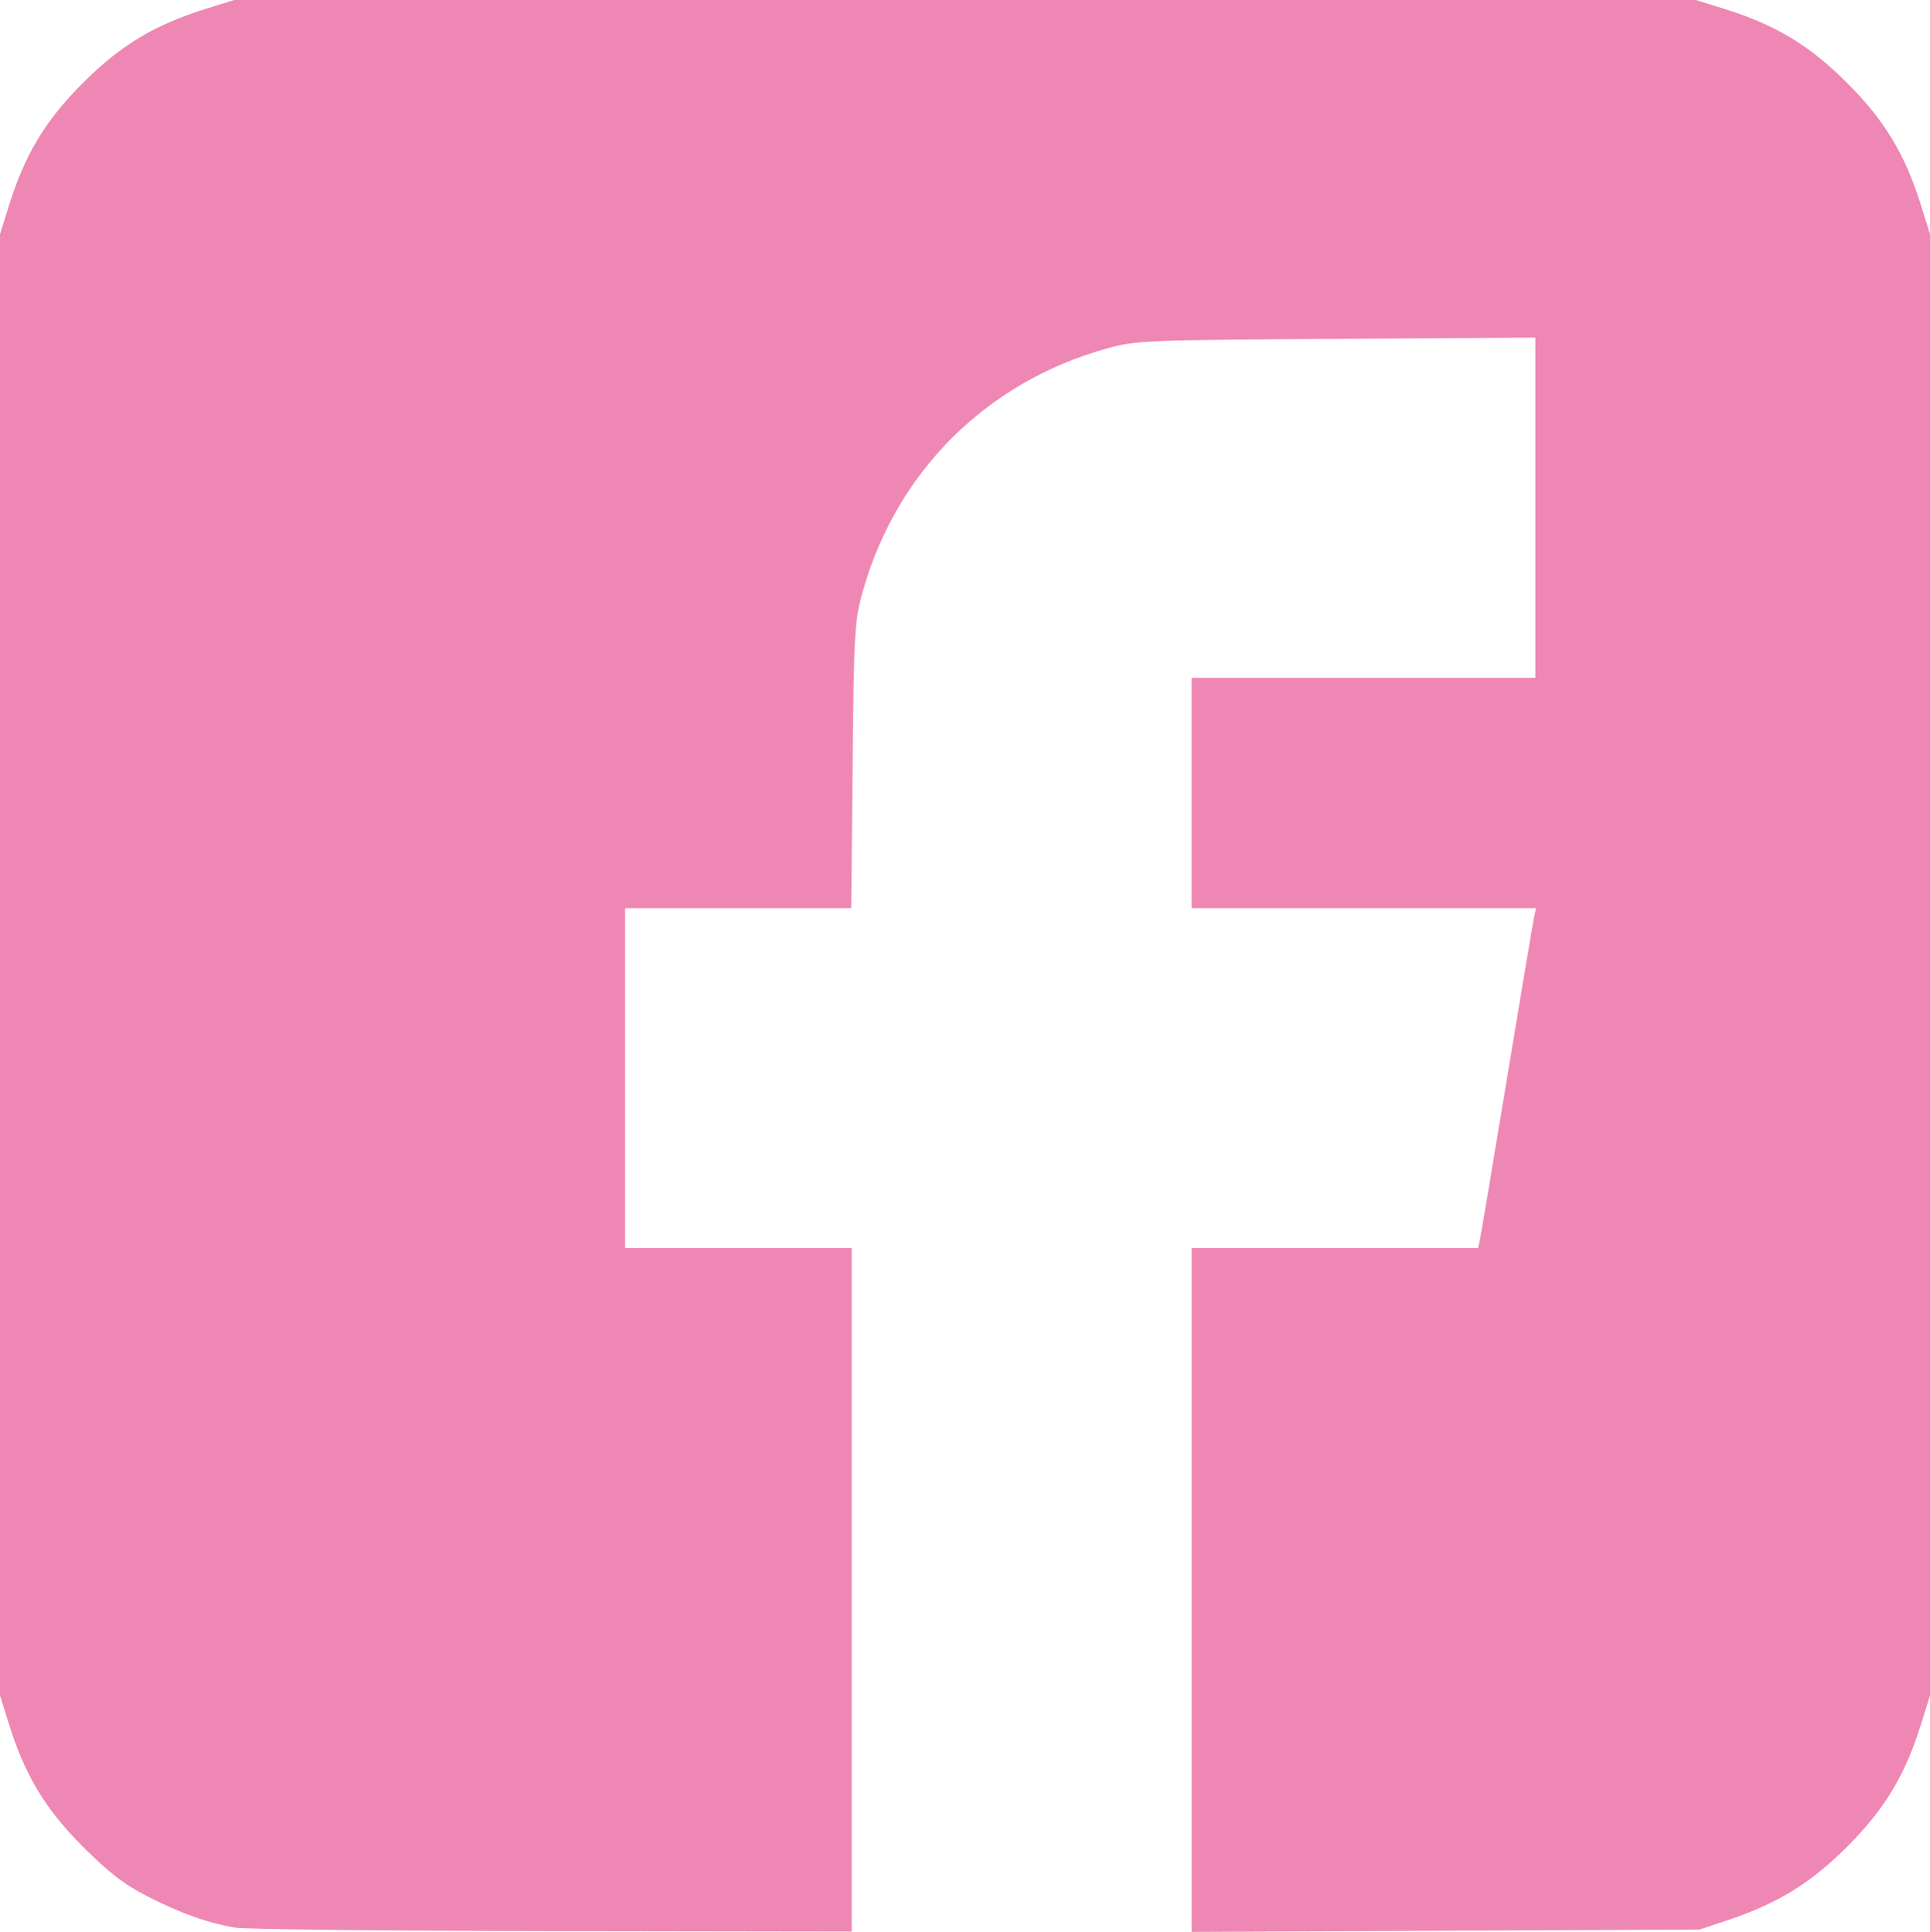
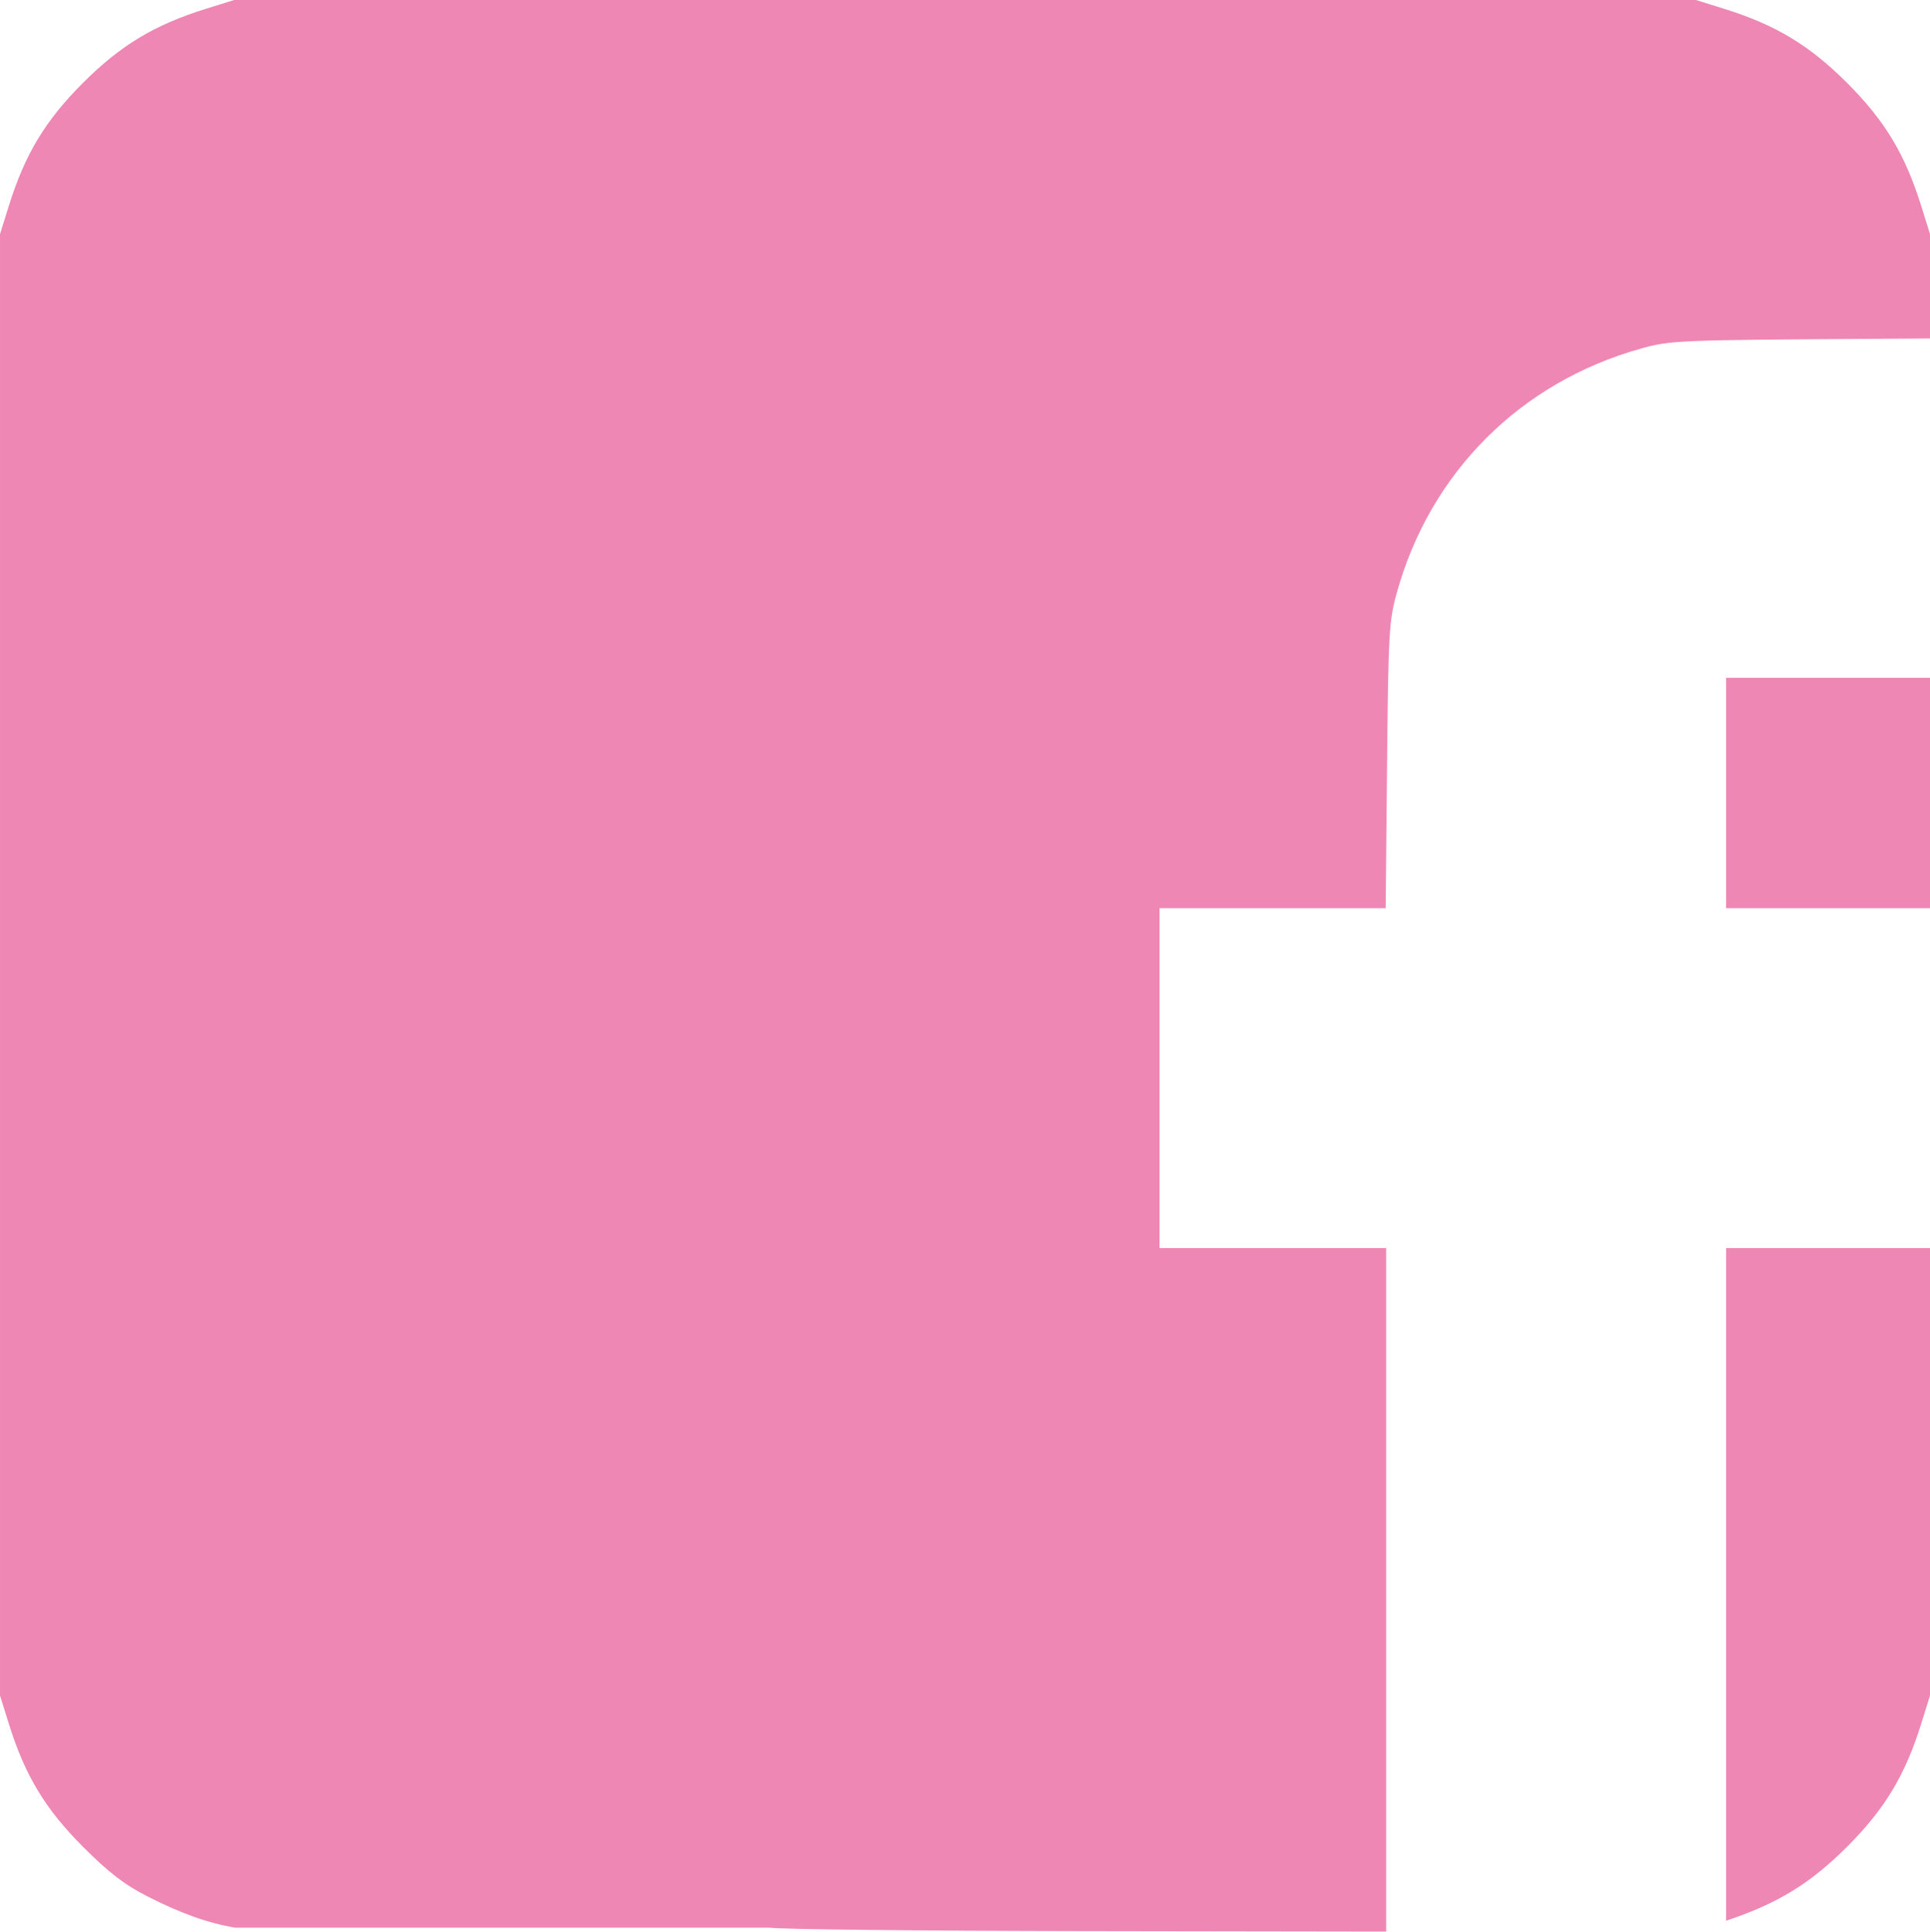
<svg xmlns="http://www.w3.org/2000/svg" xmlns:ns1="http://www.inkscape.org/namespaces/inkscape" width="144.216mm" height="144.382mm" viewBox="0 0 144.216 144.382" version="1.1" id="svg1" xml:space="preserve">
  <defs id="defs1" />
  <g ns1:label="Layer 1" ns1:groupmode="layer" id="layer1" transform="translate(262.555,-282.42)">
-     <path style="fill:#ef87b5;fill-opacity:1" d="m -244.983,426.485 c -2.034,-0.342 -4.075,-1.071 -6.565,-2.343 -1.727,-0.882 -2.857,-1.753 -4.809,-3.704 -2.817,-2.817 -4.333,-5.332 -5.536,-9.184 l -0.661,-2.117 v -54.61 -54.61 l 0.661,-2.117 c 1.203,-3.852 2.719,-6.367 5.536,-9.184 2.817,-2.817 5.332,-4.333 9.184,-5.536 l 2.117,-0.661 h 54.61 54.61 l 2.117,0.661 c 3.852,1.203 6.367,2.719 9.184,5.536 2.817,2.817 4.333,5.332 5.536,9.184 l 0.661,2.117 v 54.61 54.61 l -0.661,2.117 c -1.203,3.852 -2.719,6.367 -5.536,9.184 -2.756,2.756 -5.195,4.248 -9.042,5.53 l -1.976,0.658 -18.979,0.088 -18.979,0.088 V 401.248 375.694 h 10.702 10.702 l 0.16,-0.776 c 0.088,-0.427 0.989,-5.793 2.002,-11.924 1.013,-6.131 1.914,-11.497 2.002,-11.924 l 0.16,-0.776 h -12.864 -12.864 v -8.608 -8.608 h 12.841 12.841 v -12.714 -12.714 l -14.887,0.094 c -14.389,0.091 -14.963,0.115 -17.145,0.724 -9.016,2.515 -15.767,9.268 -18.255,18.26 -0.583,2.108 -0.632,2.964 -0.728,12.912 l -0.104,10.654 h -8.448 -8.448 v 12.7 12.7 h 8.467 8.467 v 25.541 25.541 l -22.366,-0.033 c -12.301,-0.018 -22.968,-0.134 -23.703,-0.258 z" id="path1" />
+     <path style="fill:#ef87b5;fill-opacity:1" d="m -244.983,426.485 c -2.034,-0.342 -4.075,-1.071 -6.565,-2.343 -1.727,-0.882 -2.857,-1.753 -4.809,-3.704 -2.817,-2.817 -4.333,-5.332 -5.536,-9.184 l -0.661,-2.117 v -54.61 -54.61 l 0.661,-2.117 c 1.203,-3.852 2.719,-6.367 5.536,-9.184 2.817,-2.817 5.332,-4.333 9.184,-5.536 l 2.117,-0.661 h 54.61 54.61 l 2.117,0.661 c 3.852,1.203 6.367,2.719 9.184,5.536 2.817,2.817 4.333,5.332 5.536,9.184 l 0.661,2.117 v 54.61 54.61 l -0.661,2.117 c -1.203,3.852 -2.719,6.367 -5.536,9.184 -2.756,2.756 -5.195,4.248 -9.042,5.53 V 401.248 375.694 h 10.702 10.702 l 0.16,-0.776 c 0.088,-0.427 0.989,-5.793 2.002,-11.924 1.013,-6.131 1.914,-11.497 2.002,-11.924 l 0.16,-0.776 h -12.864 -12.864 v -8.608 -8.608 h 12.841 12.841 v -12.714 -12.714 l -14.887,0.094 c -14.389,0.091 -14.963,0.115 -17.145,0.724 -9.016,2.515 -15.767,9.268 -18.255,18.26 -0.583,2.108 -0.632,2.964 -0.728,12.912 l -0.104,10.654 h -8.448 -8.448 v 12.7 12.7 h 8.467 8.467 v 25.541 25.541 l -22.366,-0.033 c -12.301,-0.018 -22.968,-0.134 -23.703,-0.258 z" id="path1" />
  </g>
</svg>